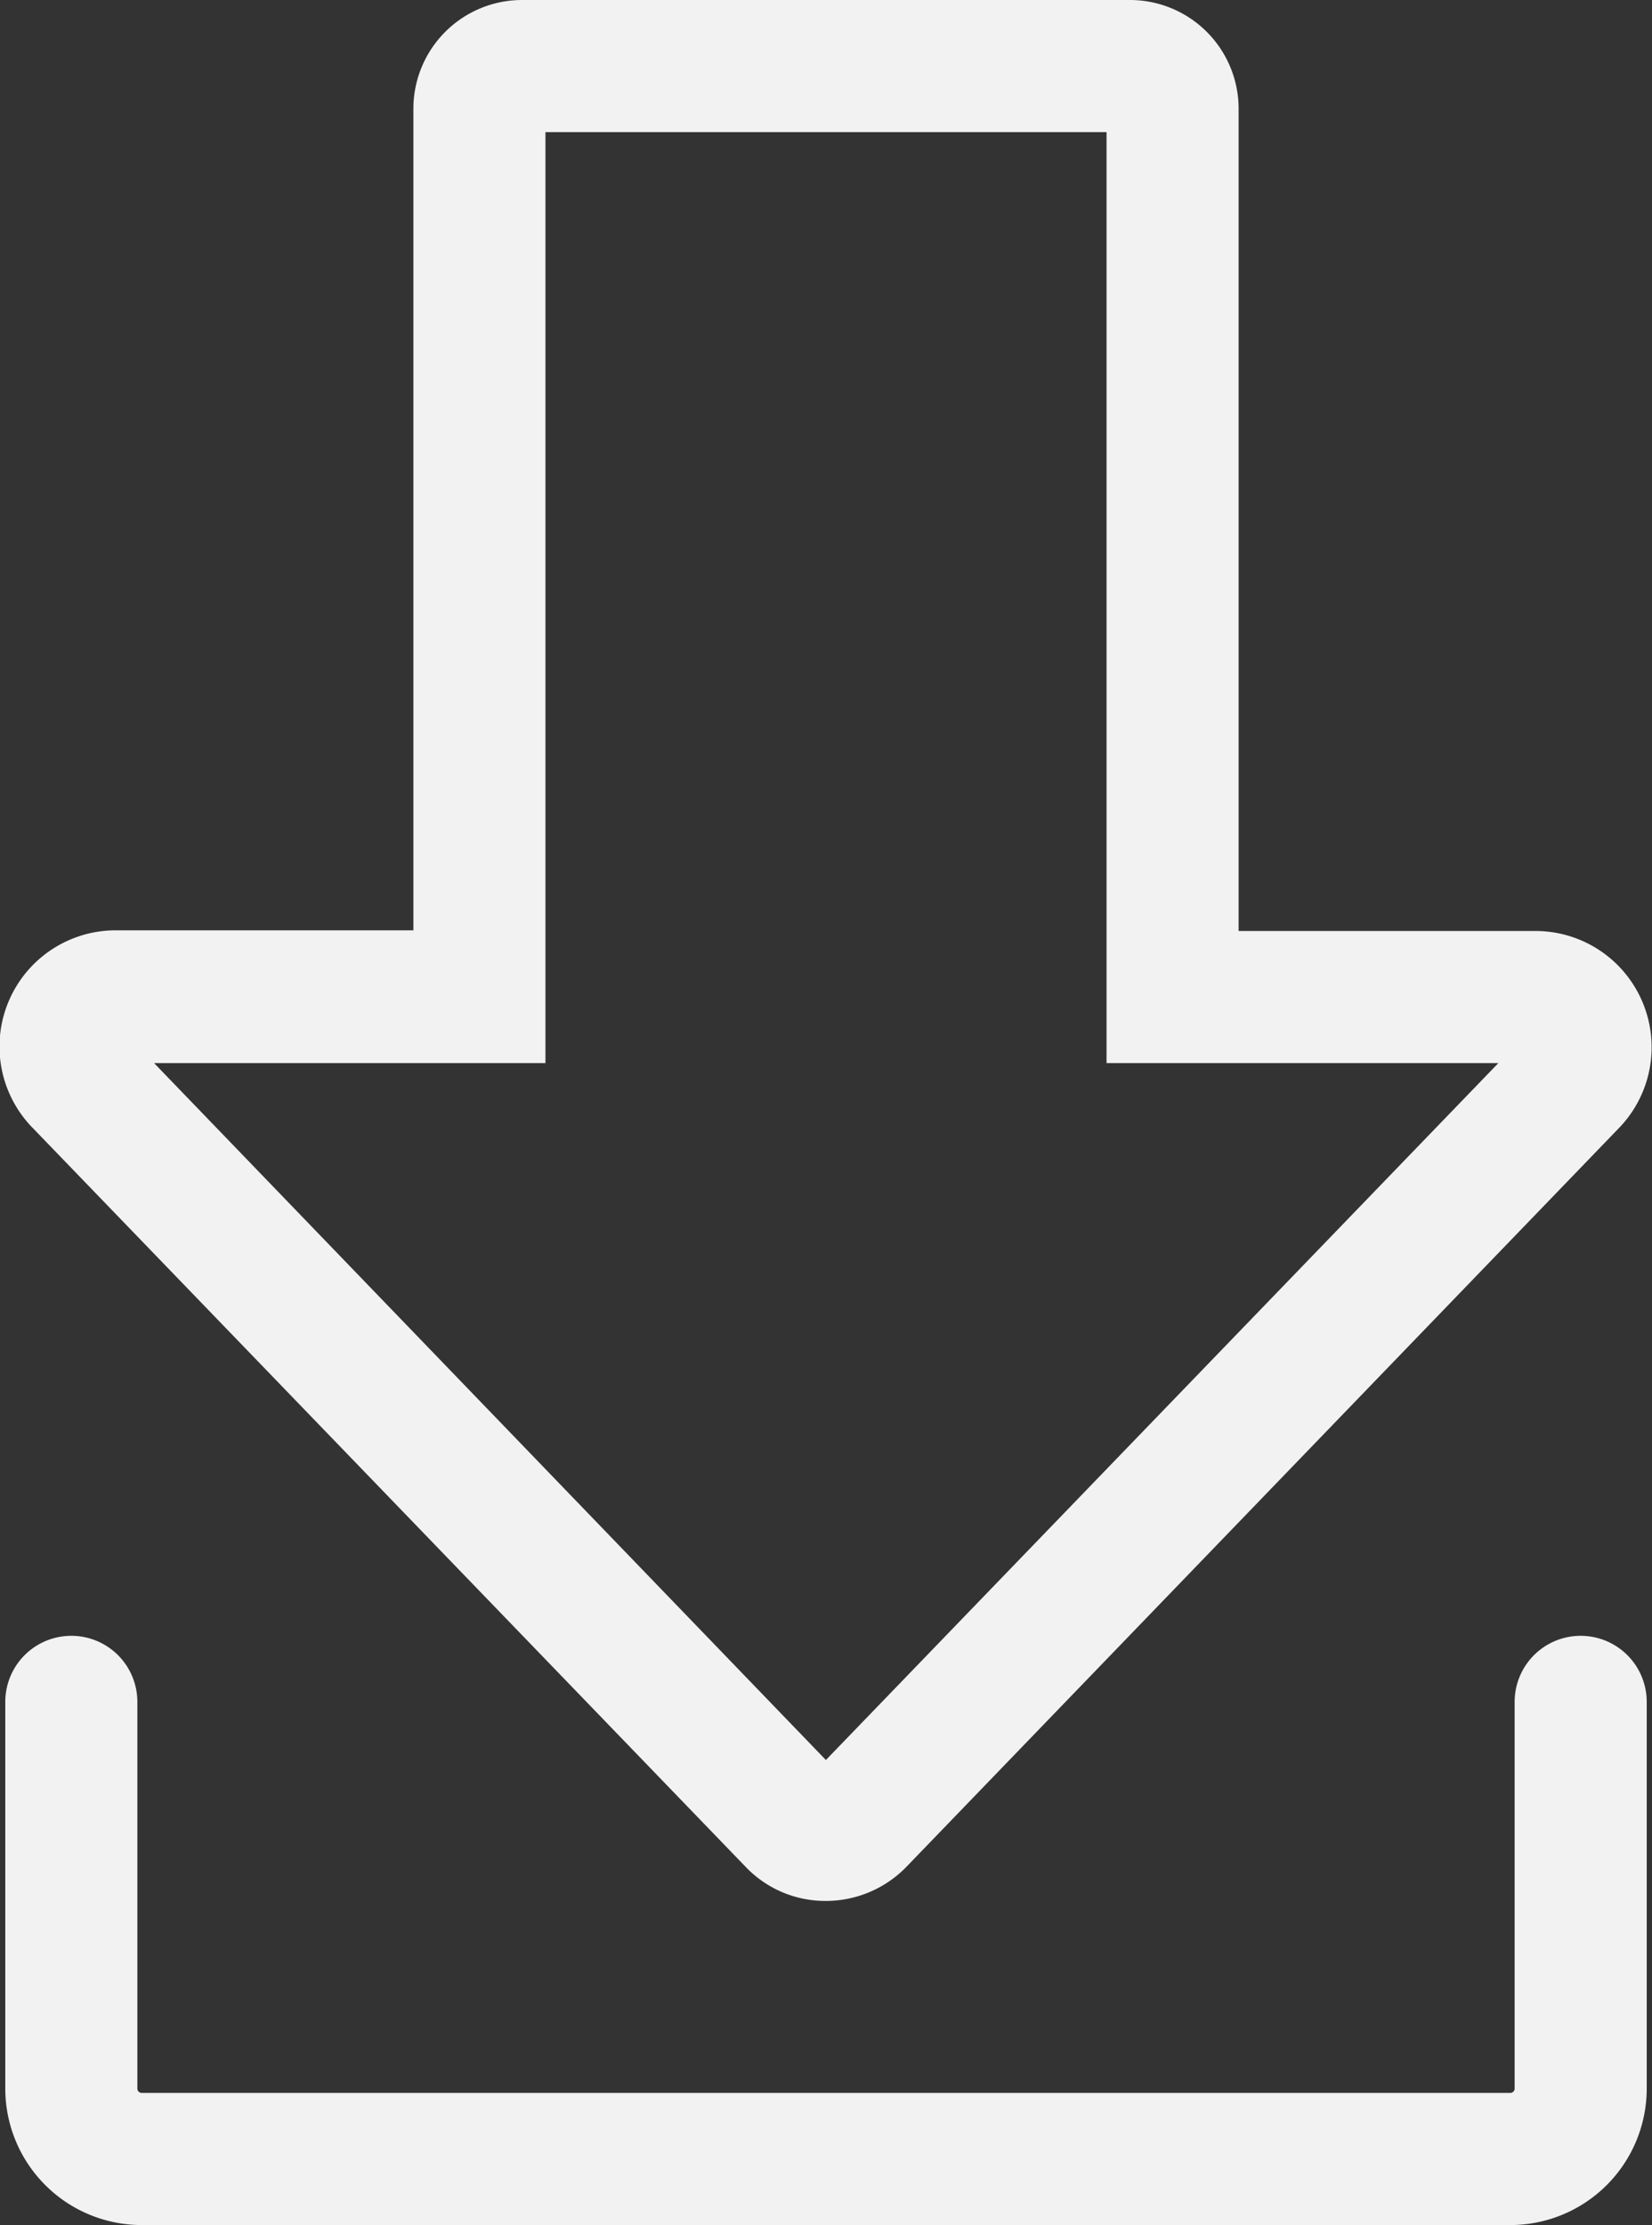
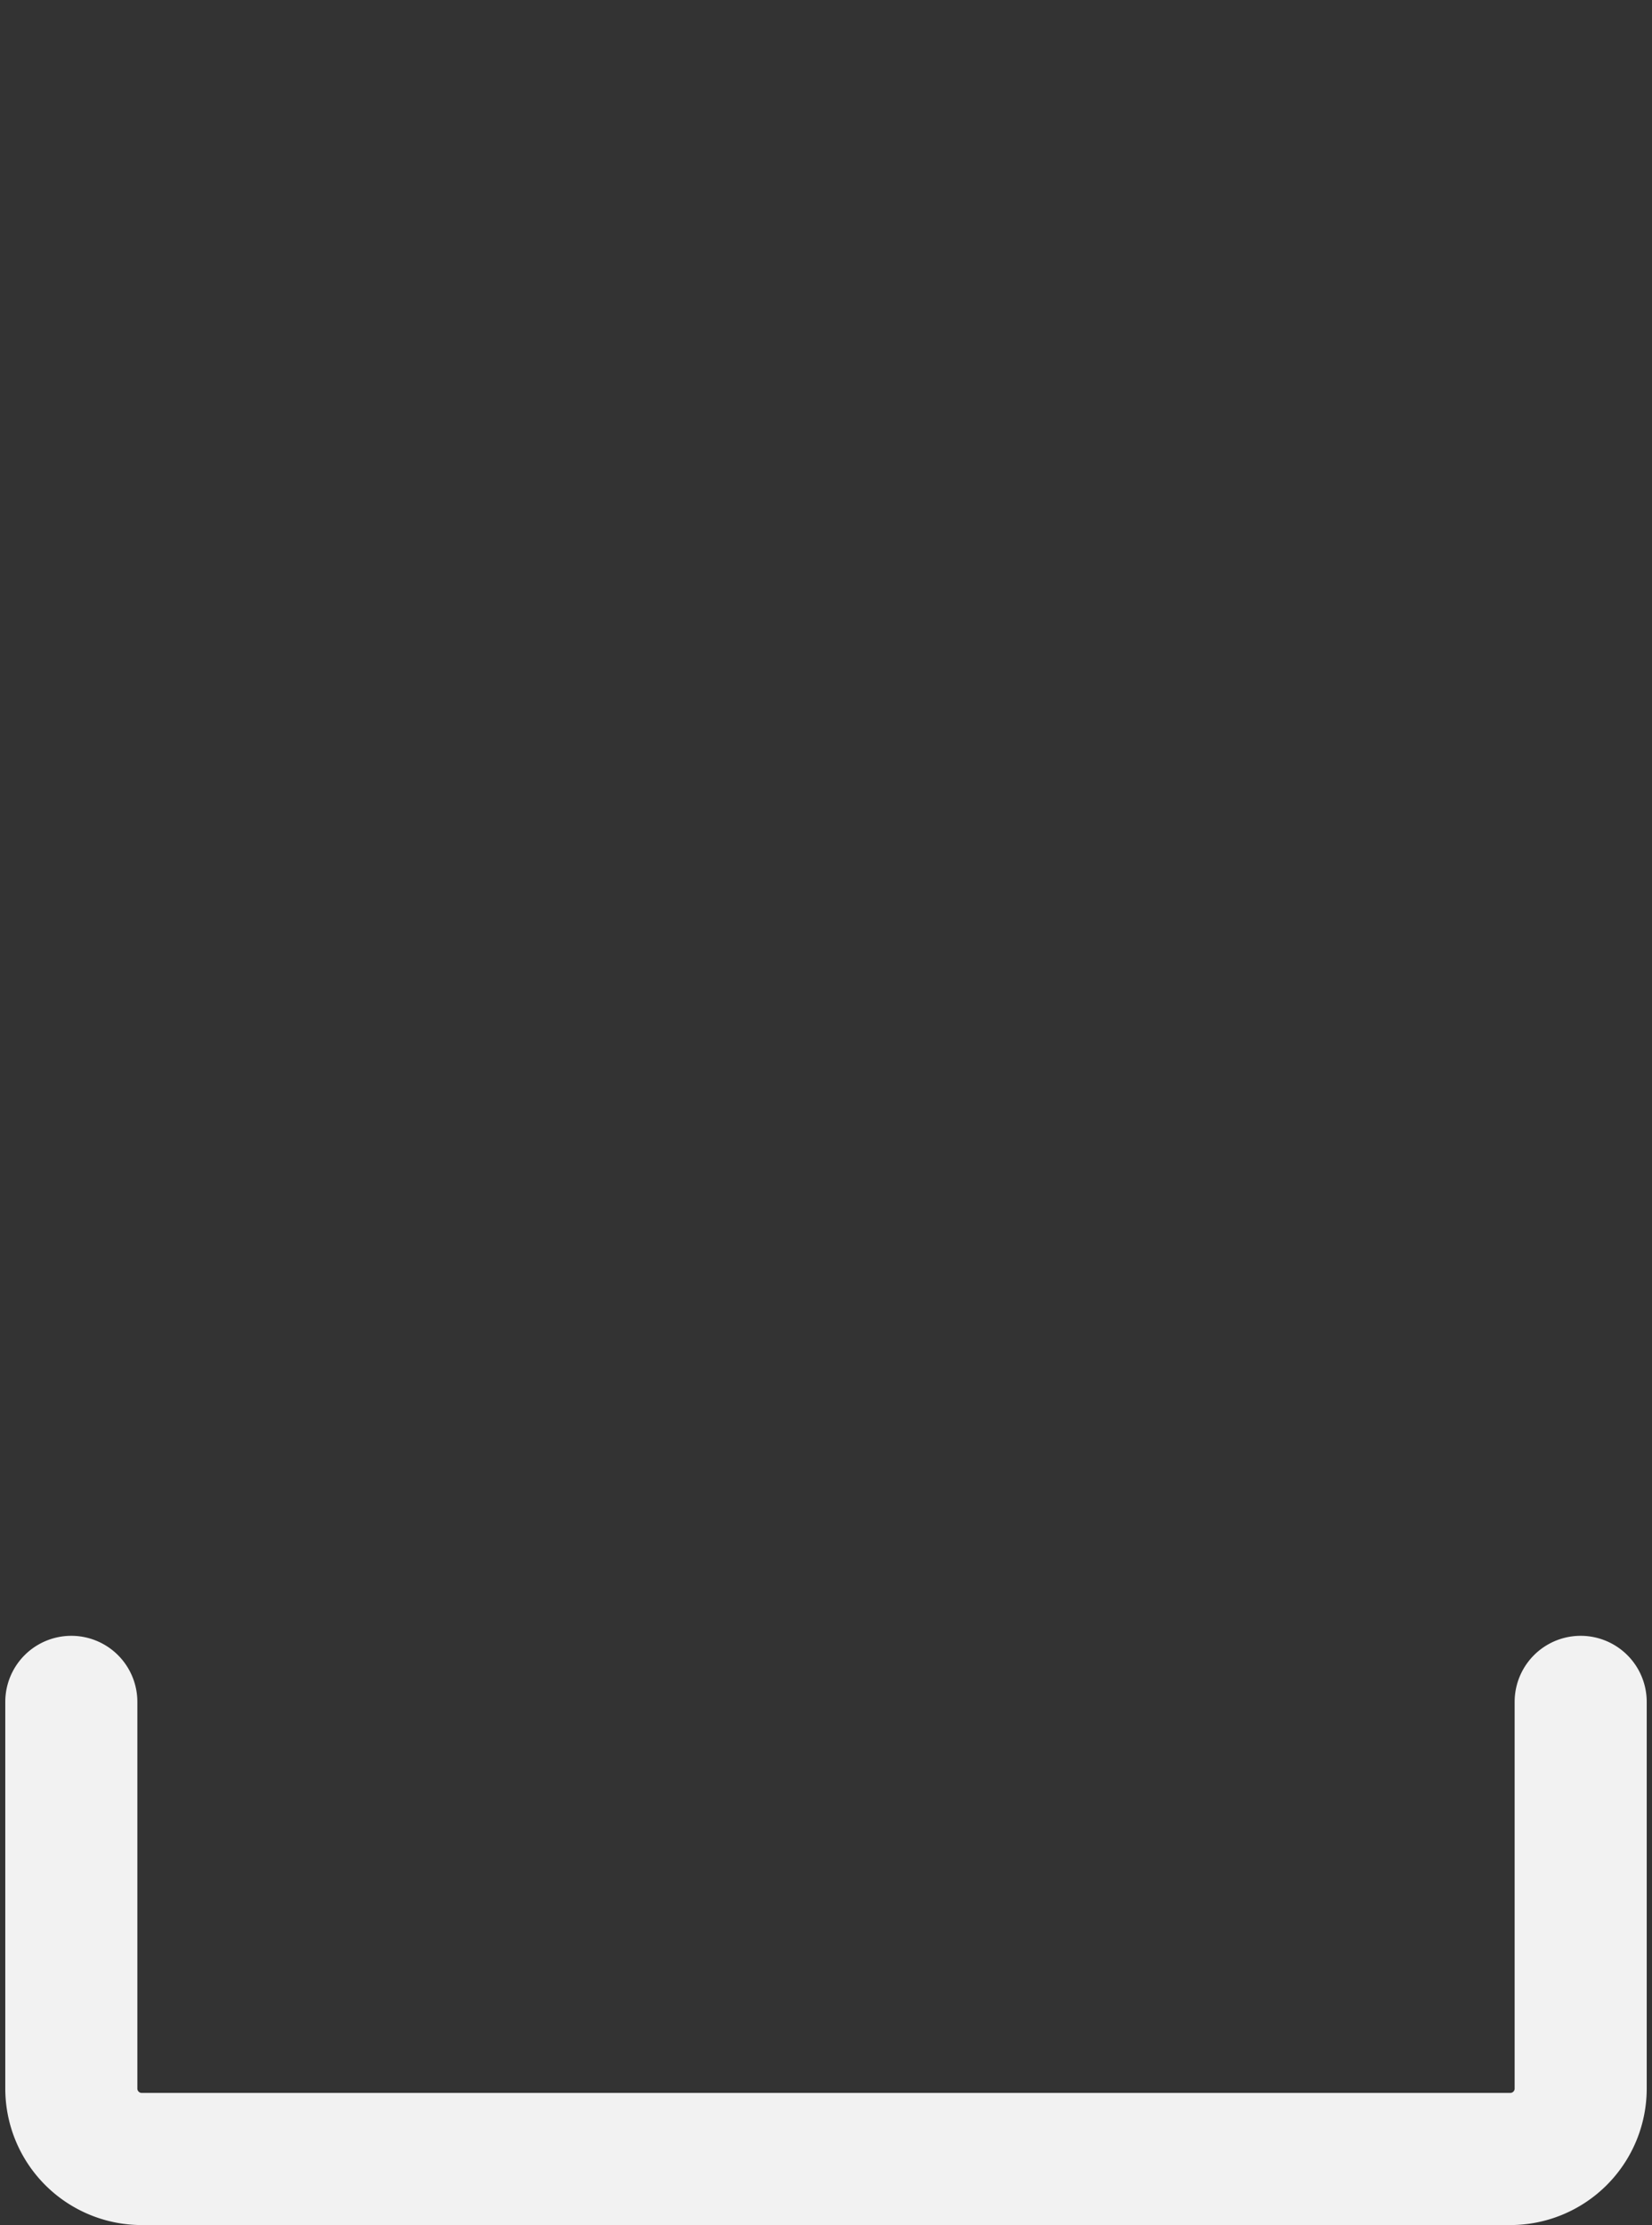
<svg xmlns="http://www.w3.org/2000/svg" viewBox="0 0 75.05 101.05">
  <rect x="0" y="0" width="75.05" height="101.05" fill="#333333" stroke="none" />
  <defs>
    <style>.cls-1{fill:#f2f2f2;}</style>
  </defs>
  <g id="Layer_2" data-name="Layer 2">
    <g id="ëÎÓÈ_1" data-name="ëÎÓÈ 1">
-       <path class="cls-1" d="M37.51,86.33a5,5,0,0,1-3.57-1.48L1.51,51.25a5.28,5.28,0,0,1,3.77-9h13.5V4.93A4.94,4.94,0,0,1,23.72,0H51.33a4.94,4.94,0,0,1,4.94,4.93V42.28h13.5a5.28,5.28,0,0,1,3.73,9L41.15,84.81A5.1,5.1,0,0,1,37.51,86.33ZM7,48.28,37.52,79.93,68.07,48.28H50.27V6H24.78V48.28Zm62.79,0h0Zm-.55-1.19h0Zm-63.43,0h0Z" />
      <path class="cls-1" d="M68.61,101.05H6.44a6.2,6.2,0,0,1-6.2-6.19V77.29a3,3,0,0,1,6,0V94.86a.2.2,0,0,0,.2.19H68.61a.2.2,0,0,0,.2-.19V77.29a3,3,0,0,1,6,0V94.86A6.2,6.2,0,0,1,68.61,101.05Z" />
    </g>
  </g>
</svg>